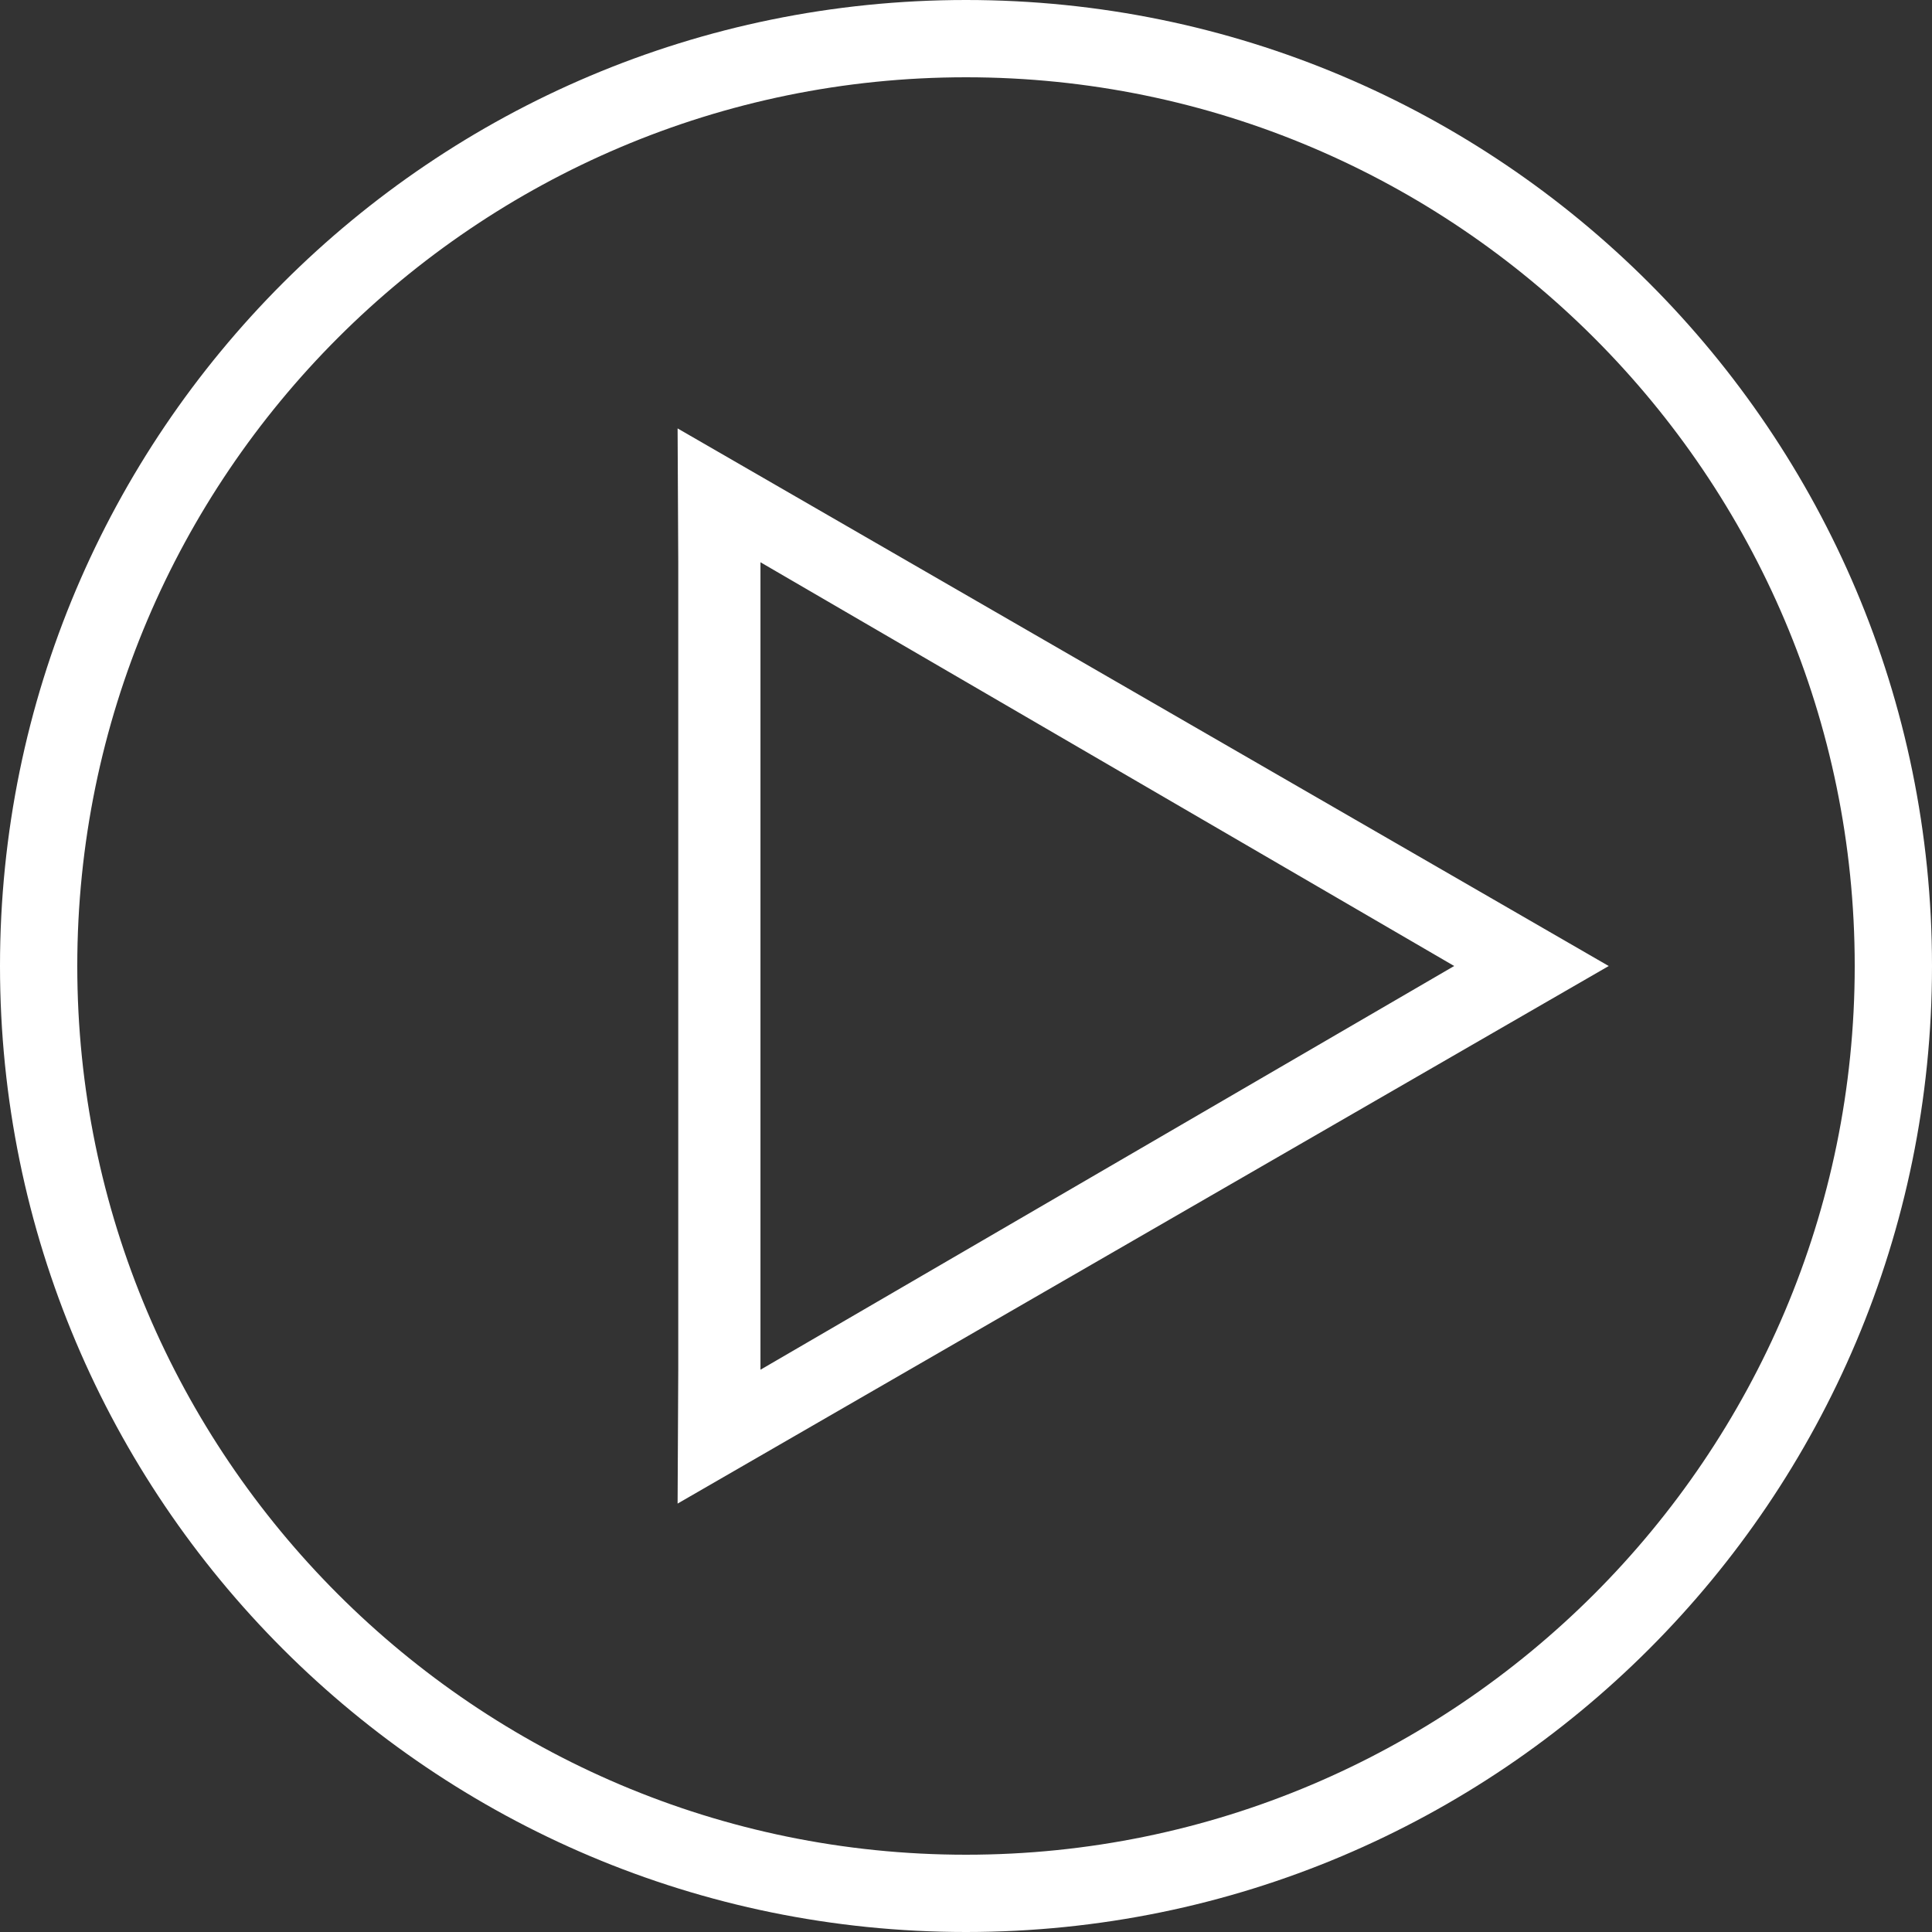
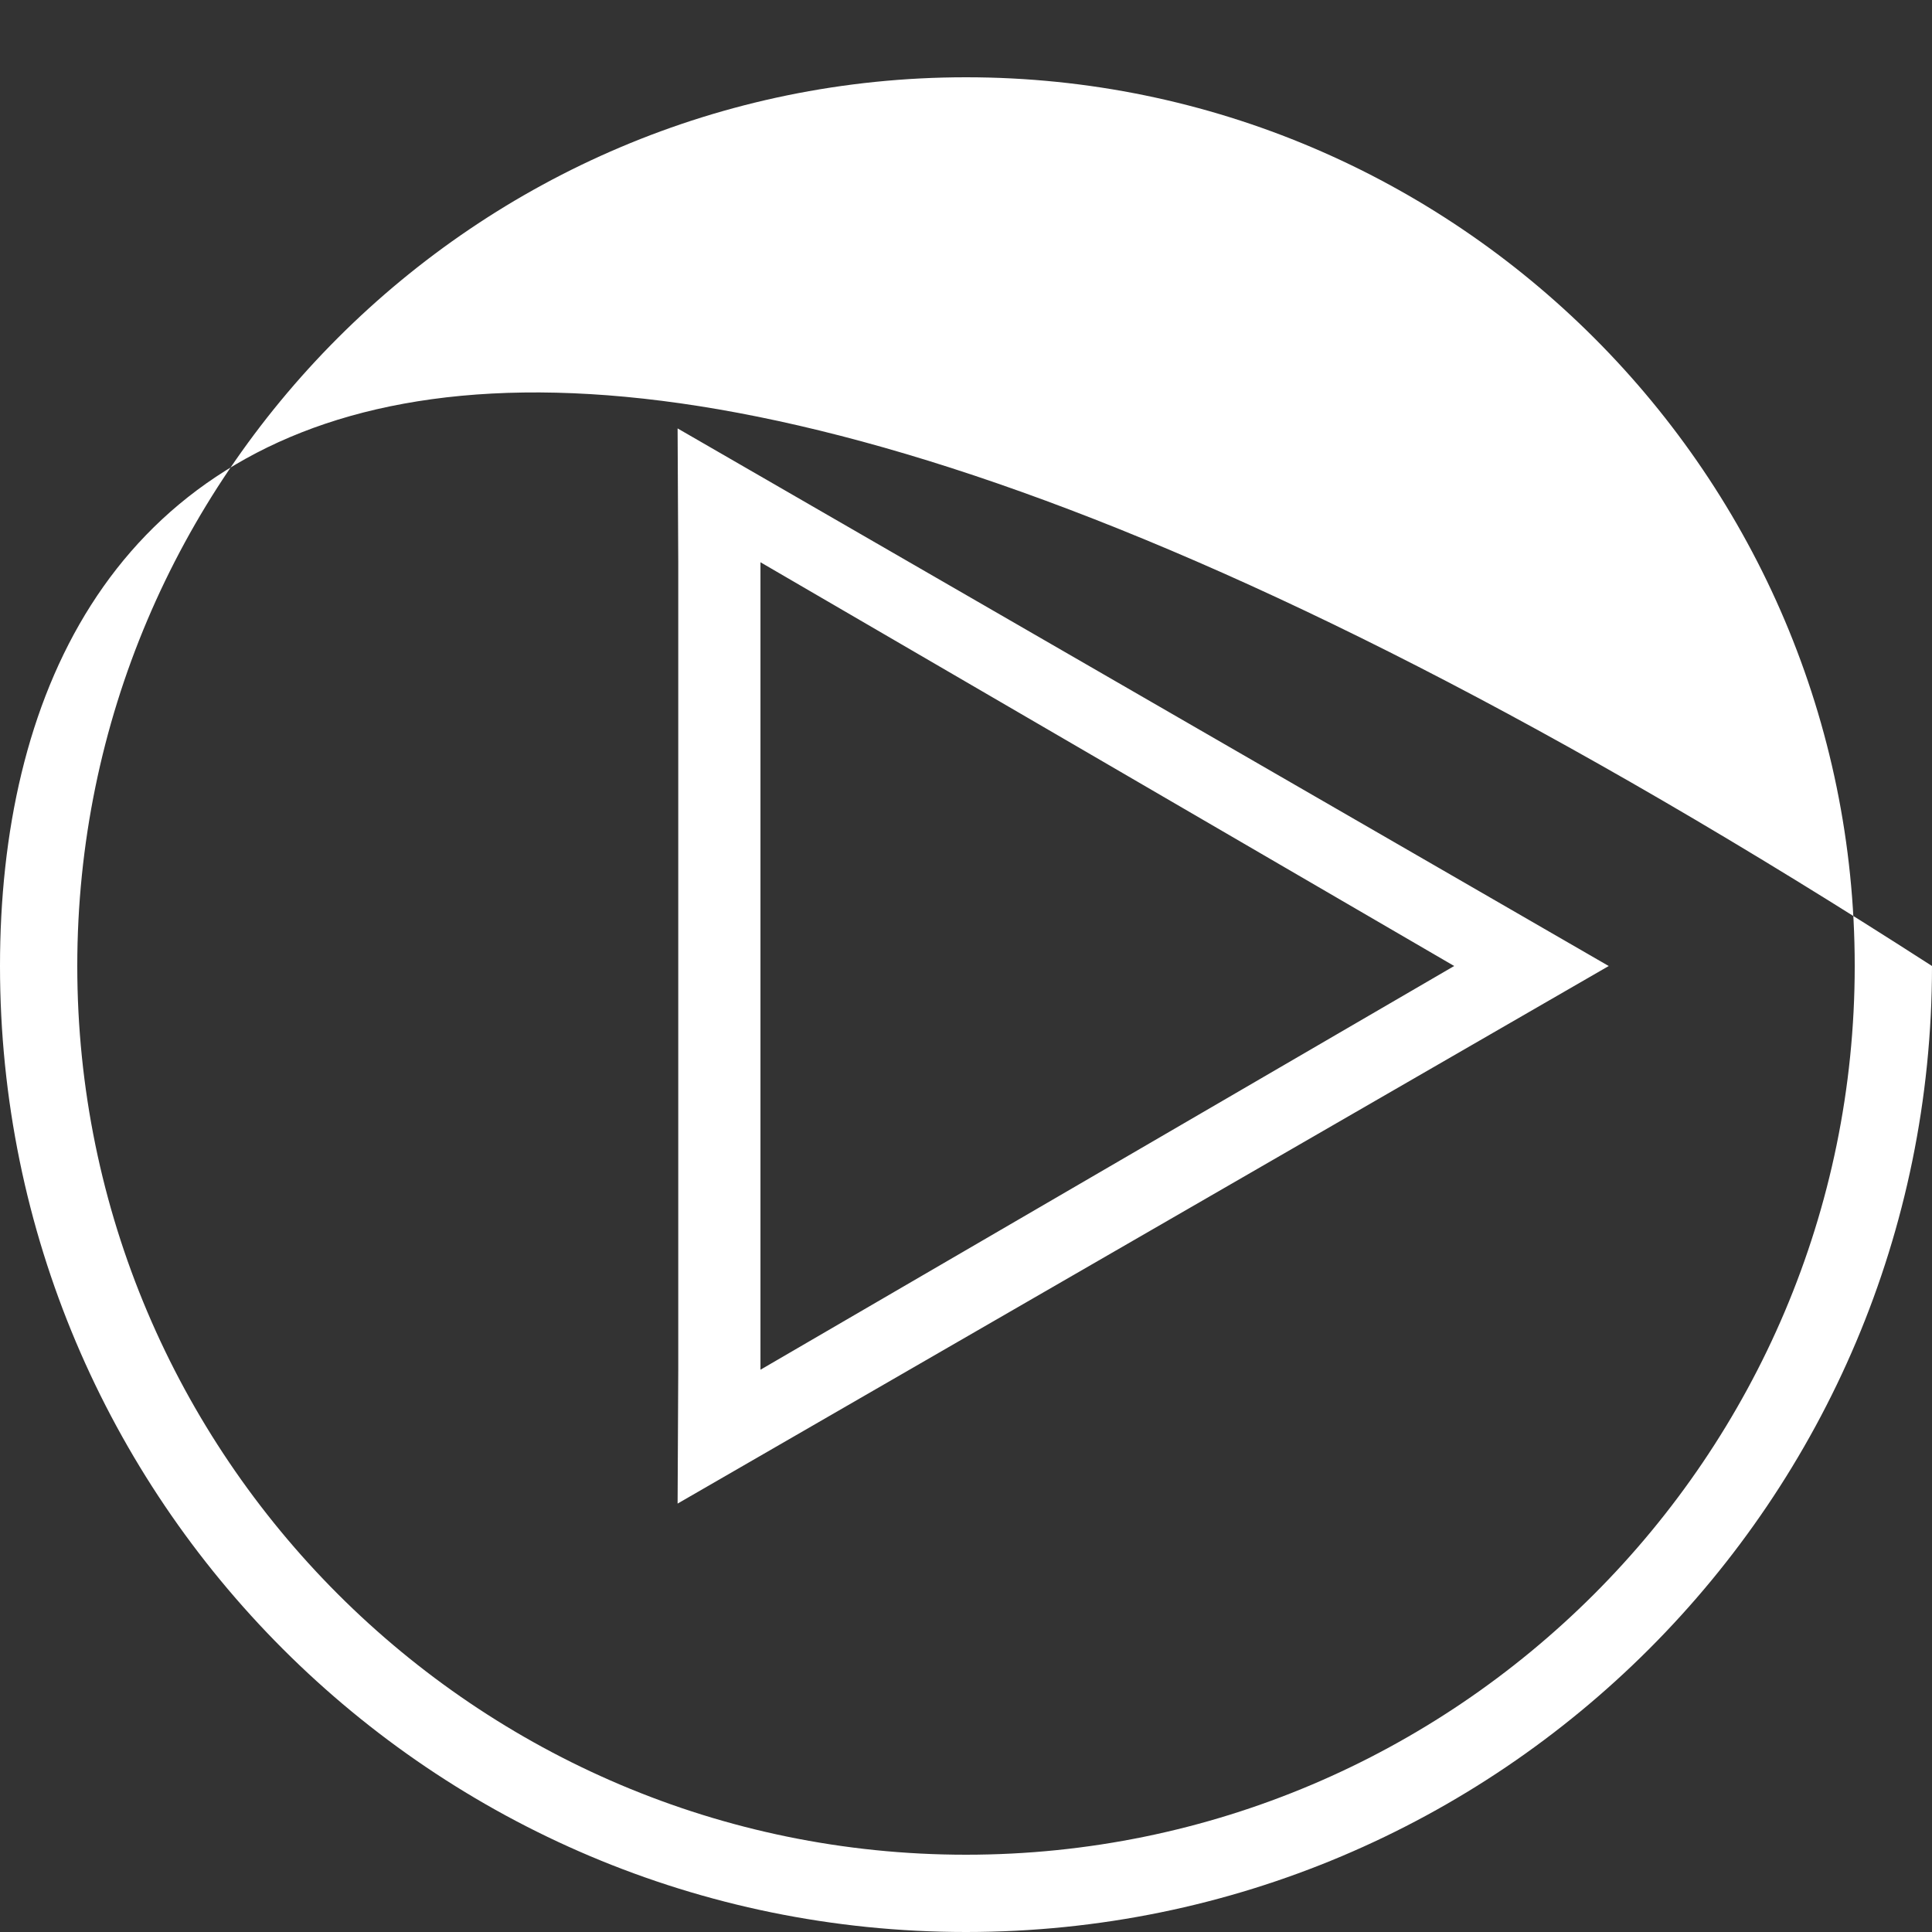
<svg xmlns="http://www.w3.org/2000/svg" version="1.1" width="94px" height="94px">
  <rect width="100%" height="100%" fill="#333333" stroke="none" />
  <g transform="matrix(1 0 0 1 -878 -2620 )">
-     <path d="M 78.271 47.001  L 72.632 43.744  L 38.608 24.1  L 32.968 20.844  L 33 27.356  L 33 66.644  L 32.968 73.156  L 38.608 69.9  L 72.631 50.257  L 78.271 47.001  Z M 70.752 47  L 37 66.643  L 37 27.356  L 70.752 47  Z M 94 47  C 94 21.043  72.958 0  47 0  C 21.043 0  0 21.043  0 47  C 0 72.956  21.043 94  47 94  C 72.958 94  94 72.956  94 47  Z M 90.24 47  C 90.24 70.842  70.843 90.24  47 90.24  C 23.158 90.24  3.76 70.842  3.76 47  C 3.76 23.157  23.158 3.76  47 3.76  C 70.843 3.76  90.24 23.157  90.24 47  Z " fill-rule="nonzero" fill="#ffffff" stroke="none" transform="matrix(1 0 0 1 878 2620 )" />
+     <path d="M 78.271 47.001  L 72.632 43.744  L 38.608 24.1  L 32.968 20.844  L 33 27.356  L 33 66.644  L 32.968 73.156  L 38.608 69.9  L 72.631 50.257  L 78.271 47.001  Z M 70.752 47  L 37 66.643  L 37 27.356  L 70.752 47  Z M 94 47  C 21.043 0  0 21.043  0 47  C 0 72.956  21.043 94  47 94  C 72.958 94  94 72.956  94 47  Z M 90.24 47  C 90.24 70.842  70.843 90.24  47 90.24  C 23.158 90.24  3.76 70.842  3.76 47  C 3.76 23.157  23.158 3.76  47 3.76  C 70.843 3.76  90.24 23.157  90.24 47  Z " fill-rule="nonzero" fill="#ffffff" stroke="none" transform="matrix(1 0 0 1 878 2620 )" />
  </g>
</svg>